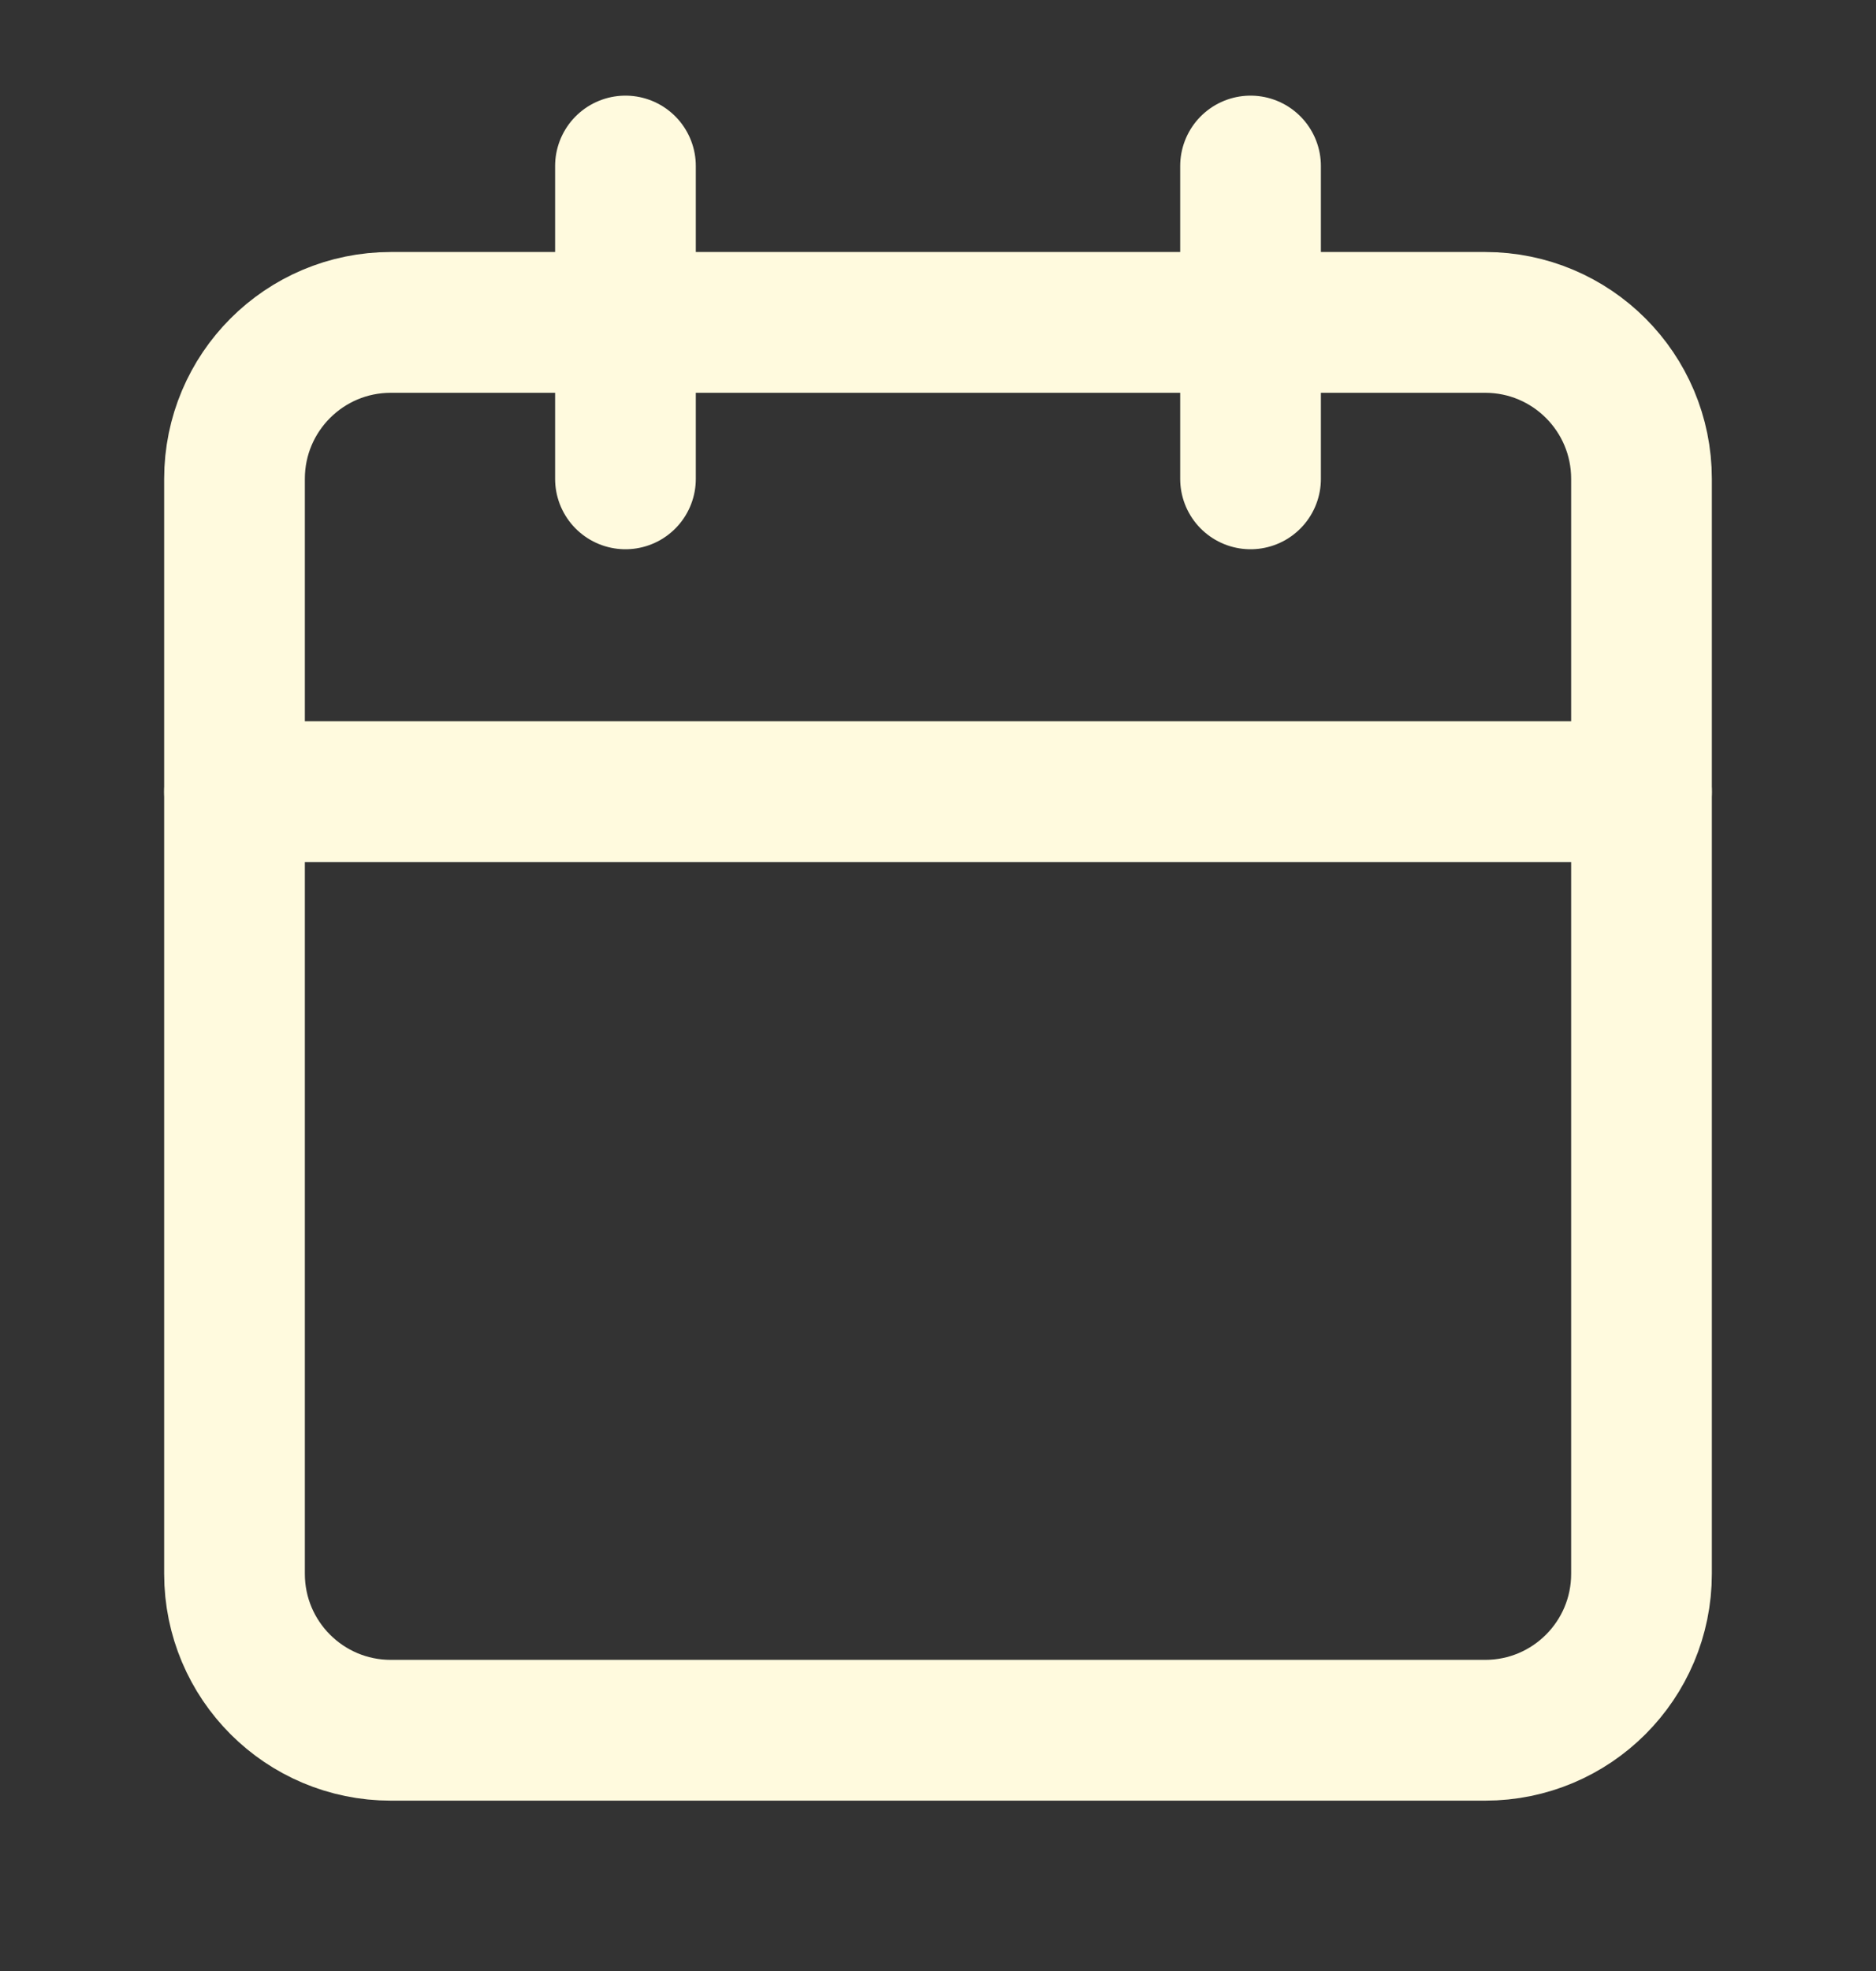
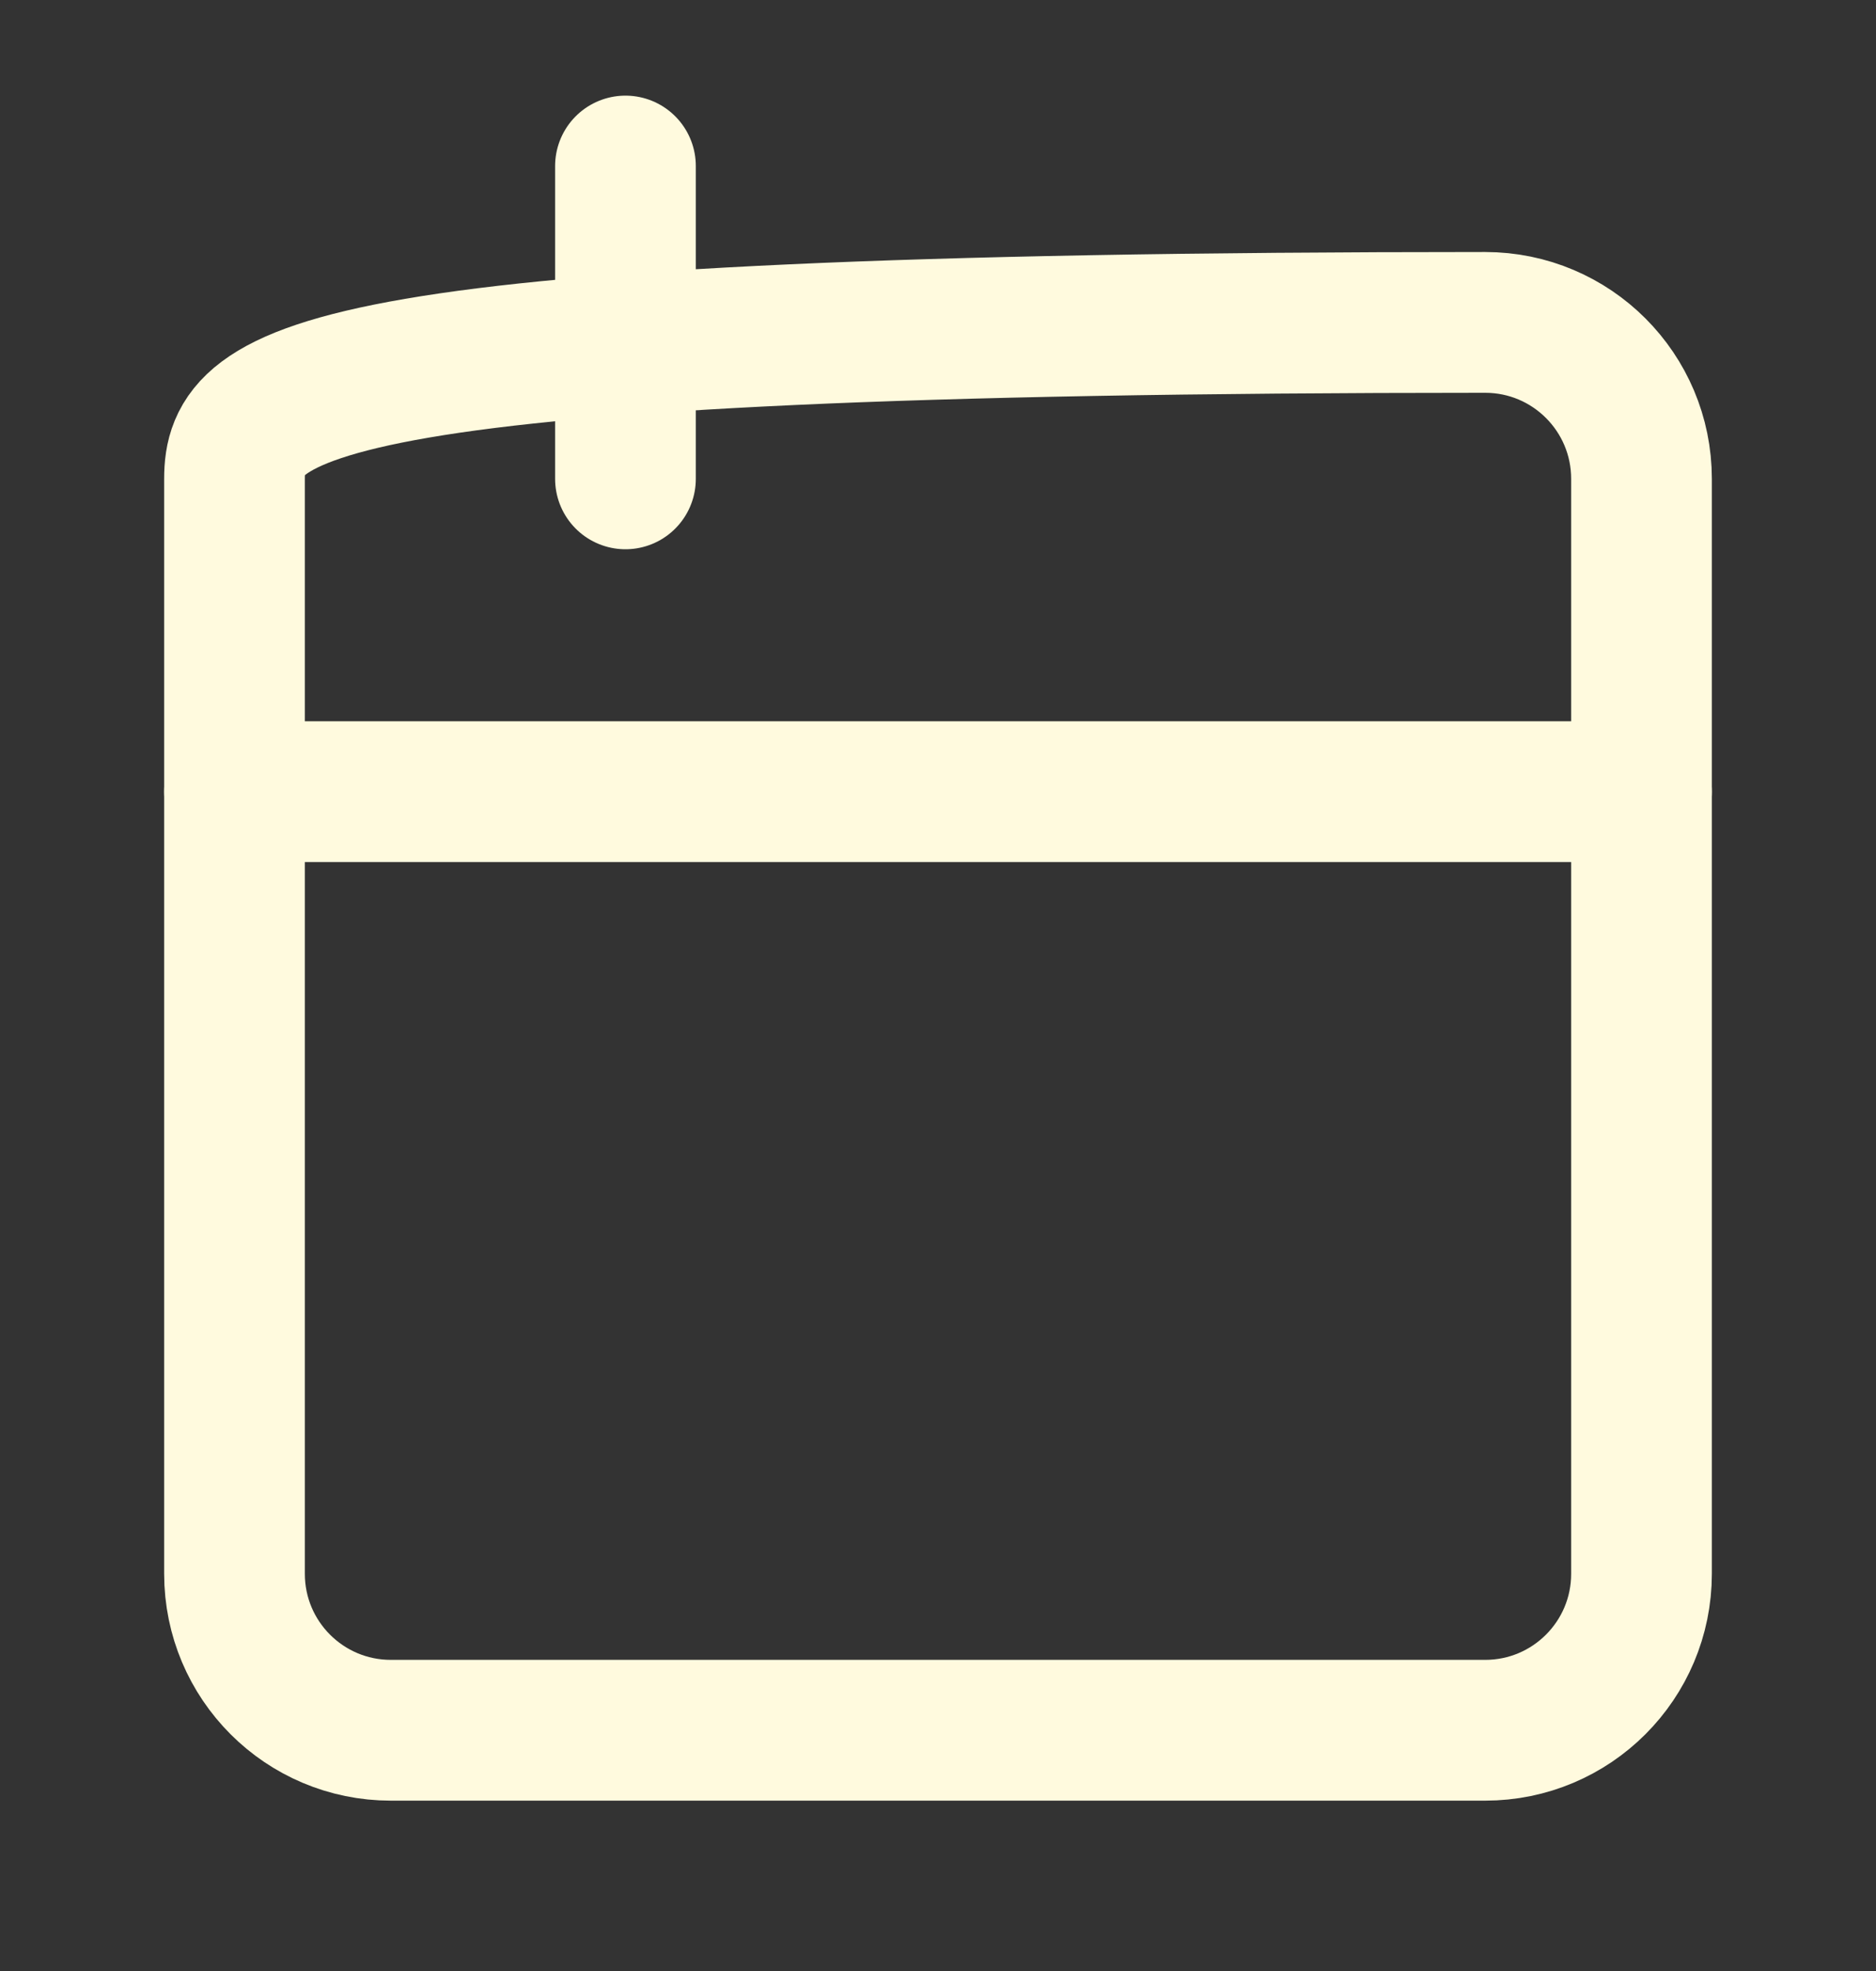
<svg xmlns="http://www.w3.org/2000/svg" width="20" height="21" viewBox="0 0 20 21" fill="none">
  <rect x="0" y="0" width="20" height="21" fill="#333333" stroke="none" />
-   <path d="M15.833 3.435H4.167C3.246 3.435 2.5 4.181 2.5 5.102V16.768C2.5 17.689 3.246 18.435 4.167 18.435H15.833C16.754 18.435 17.5 17.689 17.5 16.768V5.102C17.5 4.181 16.754 3.435 15.833 3.435Z" stroke="#FFFADE" stroke-width="1.5" stroke-linecap="round" stroke-linejoin="round" />
-   <path d="M13.332 1.769V5.102" stroke="#FFFADE" stroke-width="1.5" stroke-linecap="round" stroke-linejoin="round" />
+   <path d="M15.833 3.435C3.246 3.435 2.5 4.181 2.5 5.102V16.768C2.5 17.689 3.246 18.435 4.167 18.435H15.833C16.754 18.435 17.5 17.689 17.5 16.768V5.102C17.5 4.181 16.754 3.435 15.833 3.435Z" stroke="#FFFADE" stroke-width="1.5" stroke-linecap="round" stroke-linejoin="round" />
  <path d="M6.668 1.769V5.102" stroke="#FFFADE" stroke-width="1.5" stroke-linecap="round" stroke-linejoin="round" />
  <path d="M2.5 8.435H17.5" stroke="#FFFADE" stroke-width="1.5" stroke-linecap="round" stroke-linejoin="round" />
</svg>